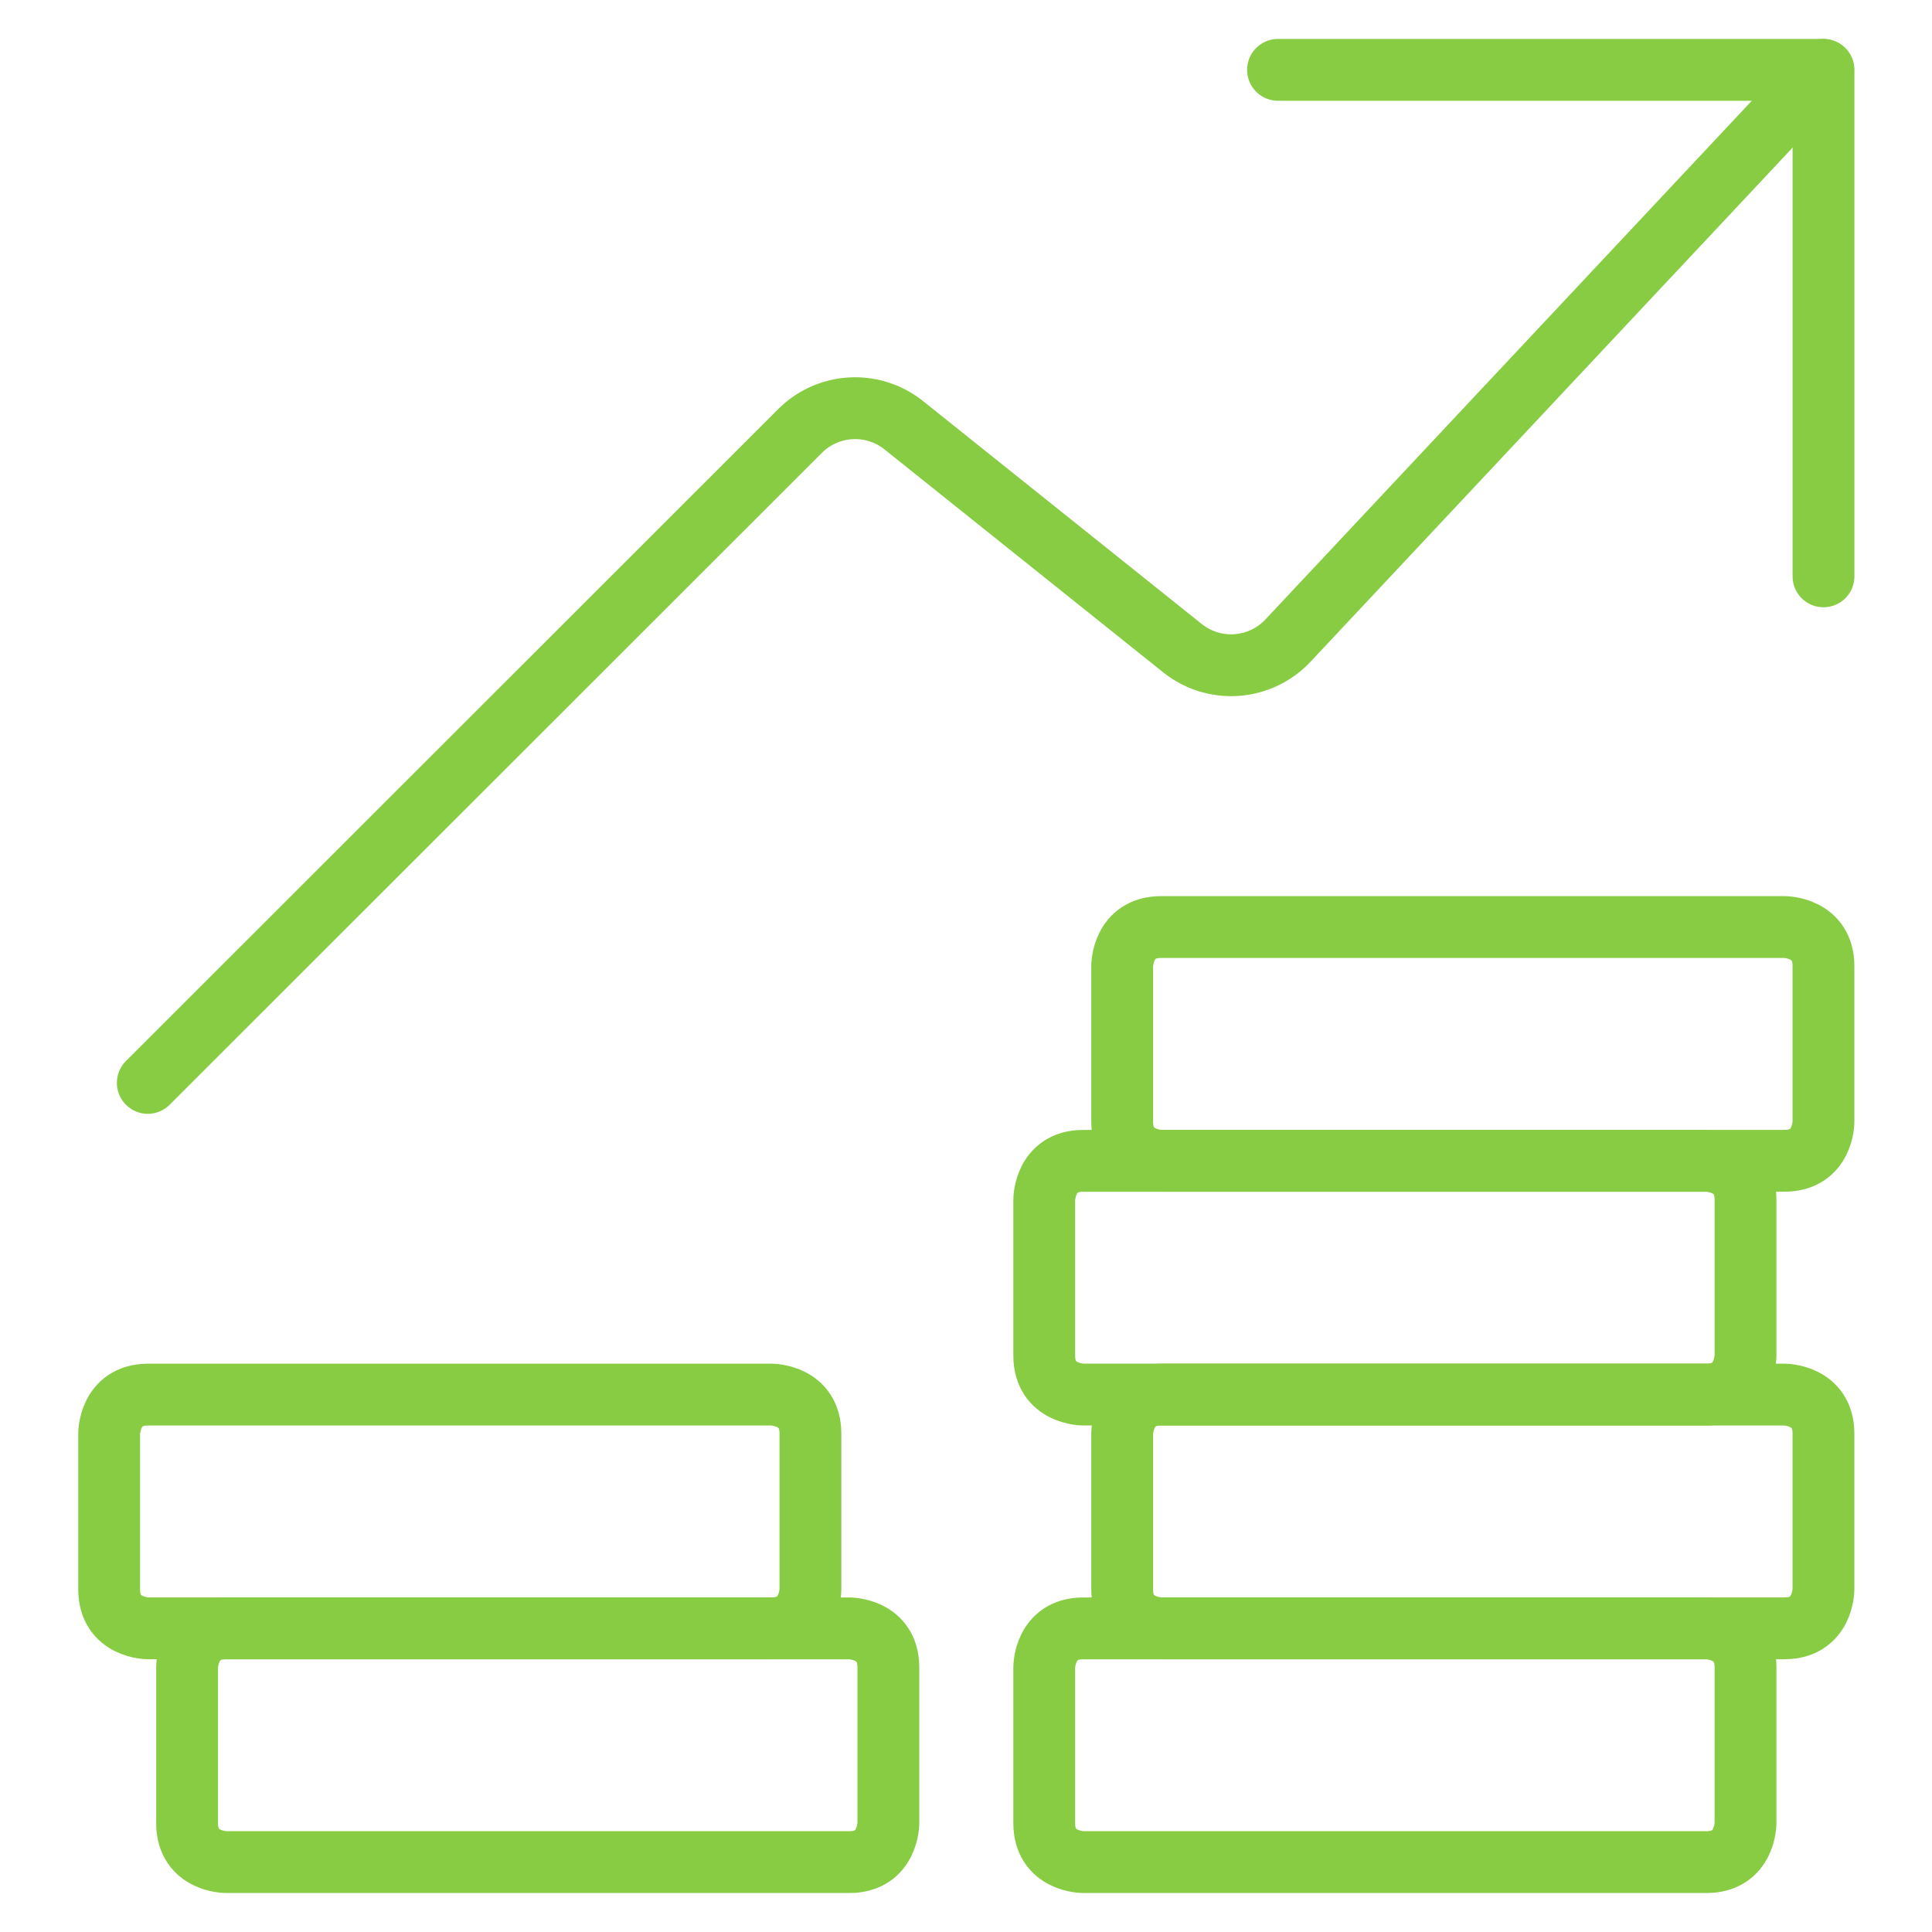
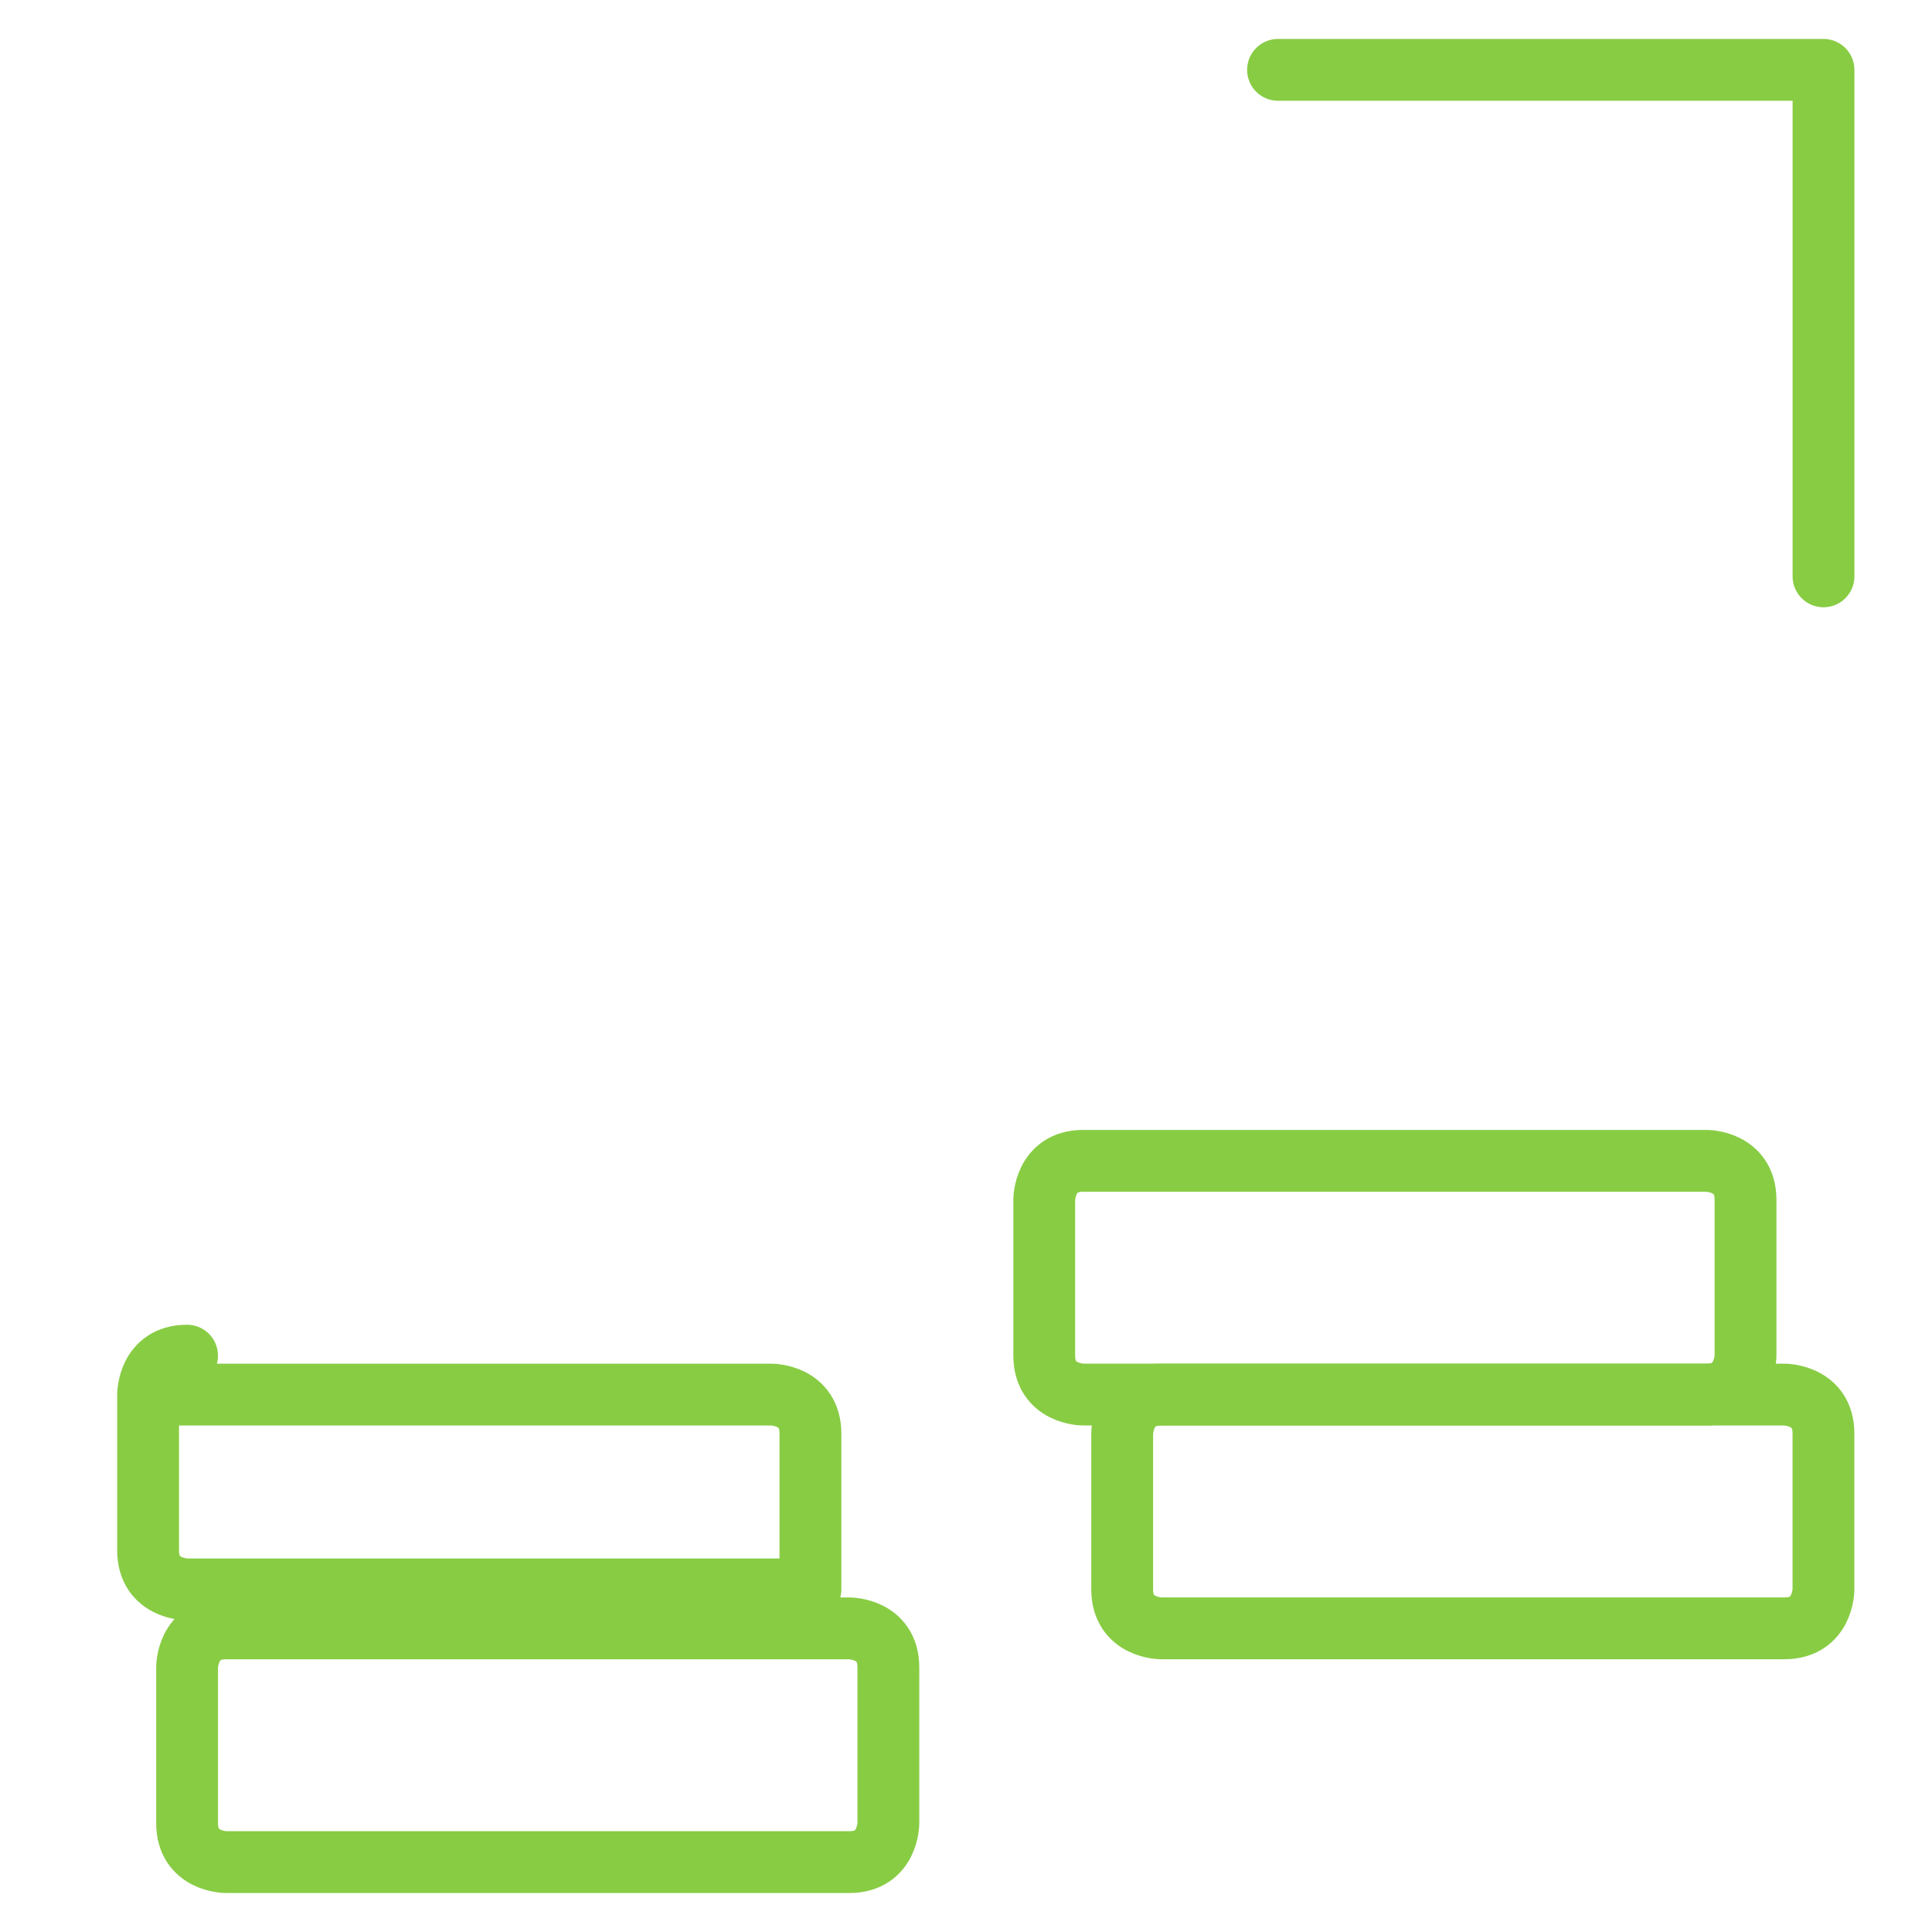
<svg xmlns="http://www.w3.org/2000/svg" viewBox="-0.8 -0.8 50 50" id="Performance-Money-Increase--Streamline-Ultimate.svg" height="50" width="50">
  <defs />
  <title>performance-money-increase</title>
-   <path d="M29.25 23.192h16.133s1.008 0 1.008 1.008v4.033s0 1.008 -1.008 1.008h-16.133s-1.008 0 -1.008 -1.008v-4.033s0 -1.008 1.008 -1.008" fill="none" stroke="#88cc44" stroke-linecap="round" stroke-linejoin="round" stroke-width="1.6" />
  <path d="M27.233 29.242h16.133s1.008 0 1.008 1.008v4.033s0 1.008 -1.008 1.008h-16.133s-1.008 0 -1.008 -1.008v-4.033s0 -1.008 1.008 -1.008" fill="none" stroke="#88cc44" stroke-linecap="round" stroke-linejoin="round" stroke-width="1.6" />
  <path d="M29.25 35.292h16.133s1.008 0 1.008 1.008v4.033s0 1.008 -1.008 1.008h-16.133s-1.008 0 -1.008 -1.008v-4.033s0 -1.008 1.008 -1.008" fill="none" stroke="#88cc44" stroke-linecap="round" stroke-linejoin="round" stroke-width="1.6" />
-   <path d="M27.233 41.342h16.133s1.008 0 1.008 1.008v4.033s0 1.008 -1.008 1.008h-16.133s-1.008 0 -1.008 -1.008v-4.033s0 -1.008 1.008 -1.008" fill="none" stroke="#88cc44" stroke-linecap="round" stroke-linejoin="round" stroke-width="1.6" />
-   <path d="M3.033 35.292h16.133s1.008 0 1.008 1.008v4.033s0 1.008 -1.008 1.008h-16.133s-1.008 0 -1.008 -1.008v-4.033s0 -1.008 1.008 -1.008" fill="none" stroke="#88cc44" stroke-linecap="round" stroke-linejoin="round" stroke-width="1.6" />
+   <path d="M3.033 35.292h16.133s1.008 0 1.008 1.008v4.033h-16.133s-1.008 0 -1.008 -1.008v-4.033s0 -1.008 1.008 -1.008" fill="none" stroke="#88cc44" stroke-linecap="round" stroke-linejoin="round" stroke-width="1.6" />
  <path d="M5.05 41.342h16.133s1.008 0 1.008 1.008v4.033s0 1.008 -1.008 1.008h-16.133s-1.008 0 -1.008 -1.008v-4.033s0 -1.008 1.008 -1.008" fill="none" stroke="#88cc44" stroke-linecap="round" stroke-linejoin="round" stroke-width="1.6" />
-   <path d="m3.025 27.225 16.882 -16.873a2.017 2.017 0 0 1 2.68 -0.149l7.218 5.774a2.017 2.017 0 0 0 2.731 -0.202L46.383 1.008" fill="none" stroke="#88cc44" stroke-linecap="round" stroke-linejoin="round" stroke-width="1.6" />
  <path d="m32.275 1.008 14.117 0 0 13.108" fill="none" stroke="#88cc44" stroke-linecap="round" stroke-linejoin="round" stroke-width="1.6" />
</svg>